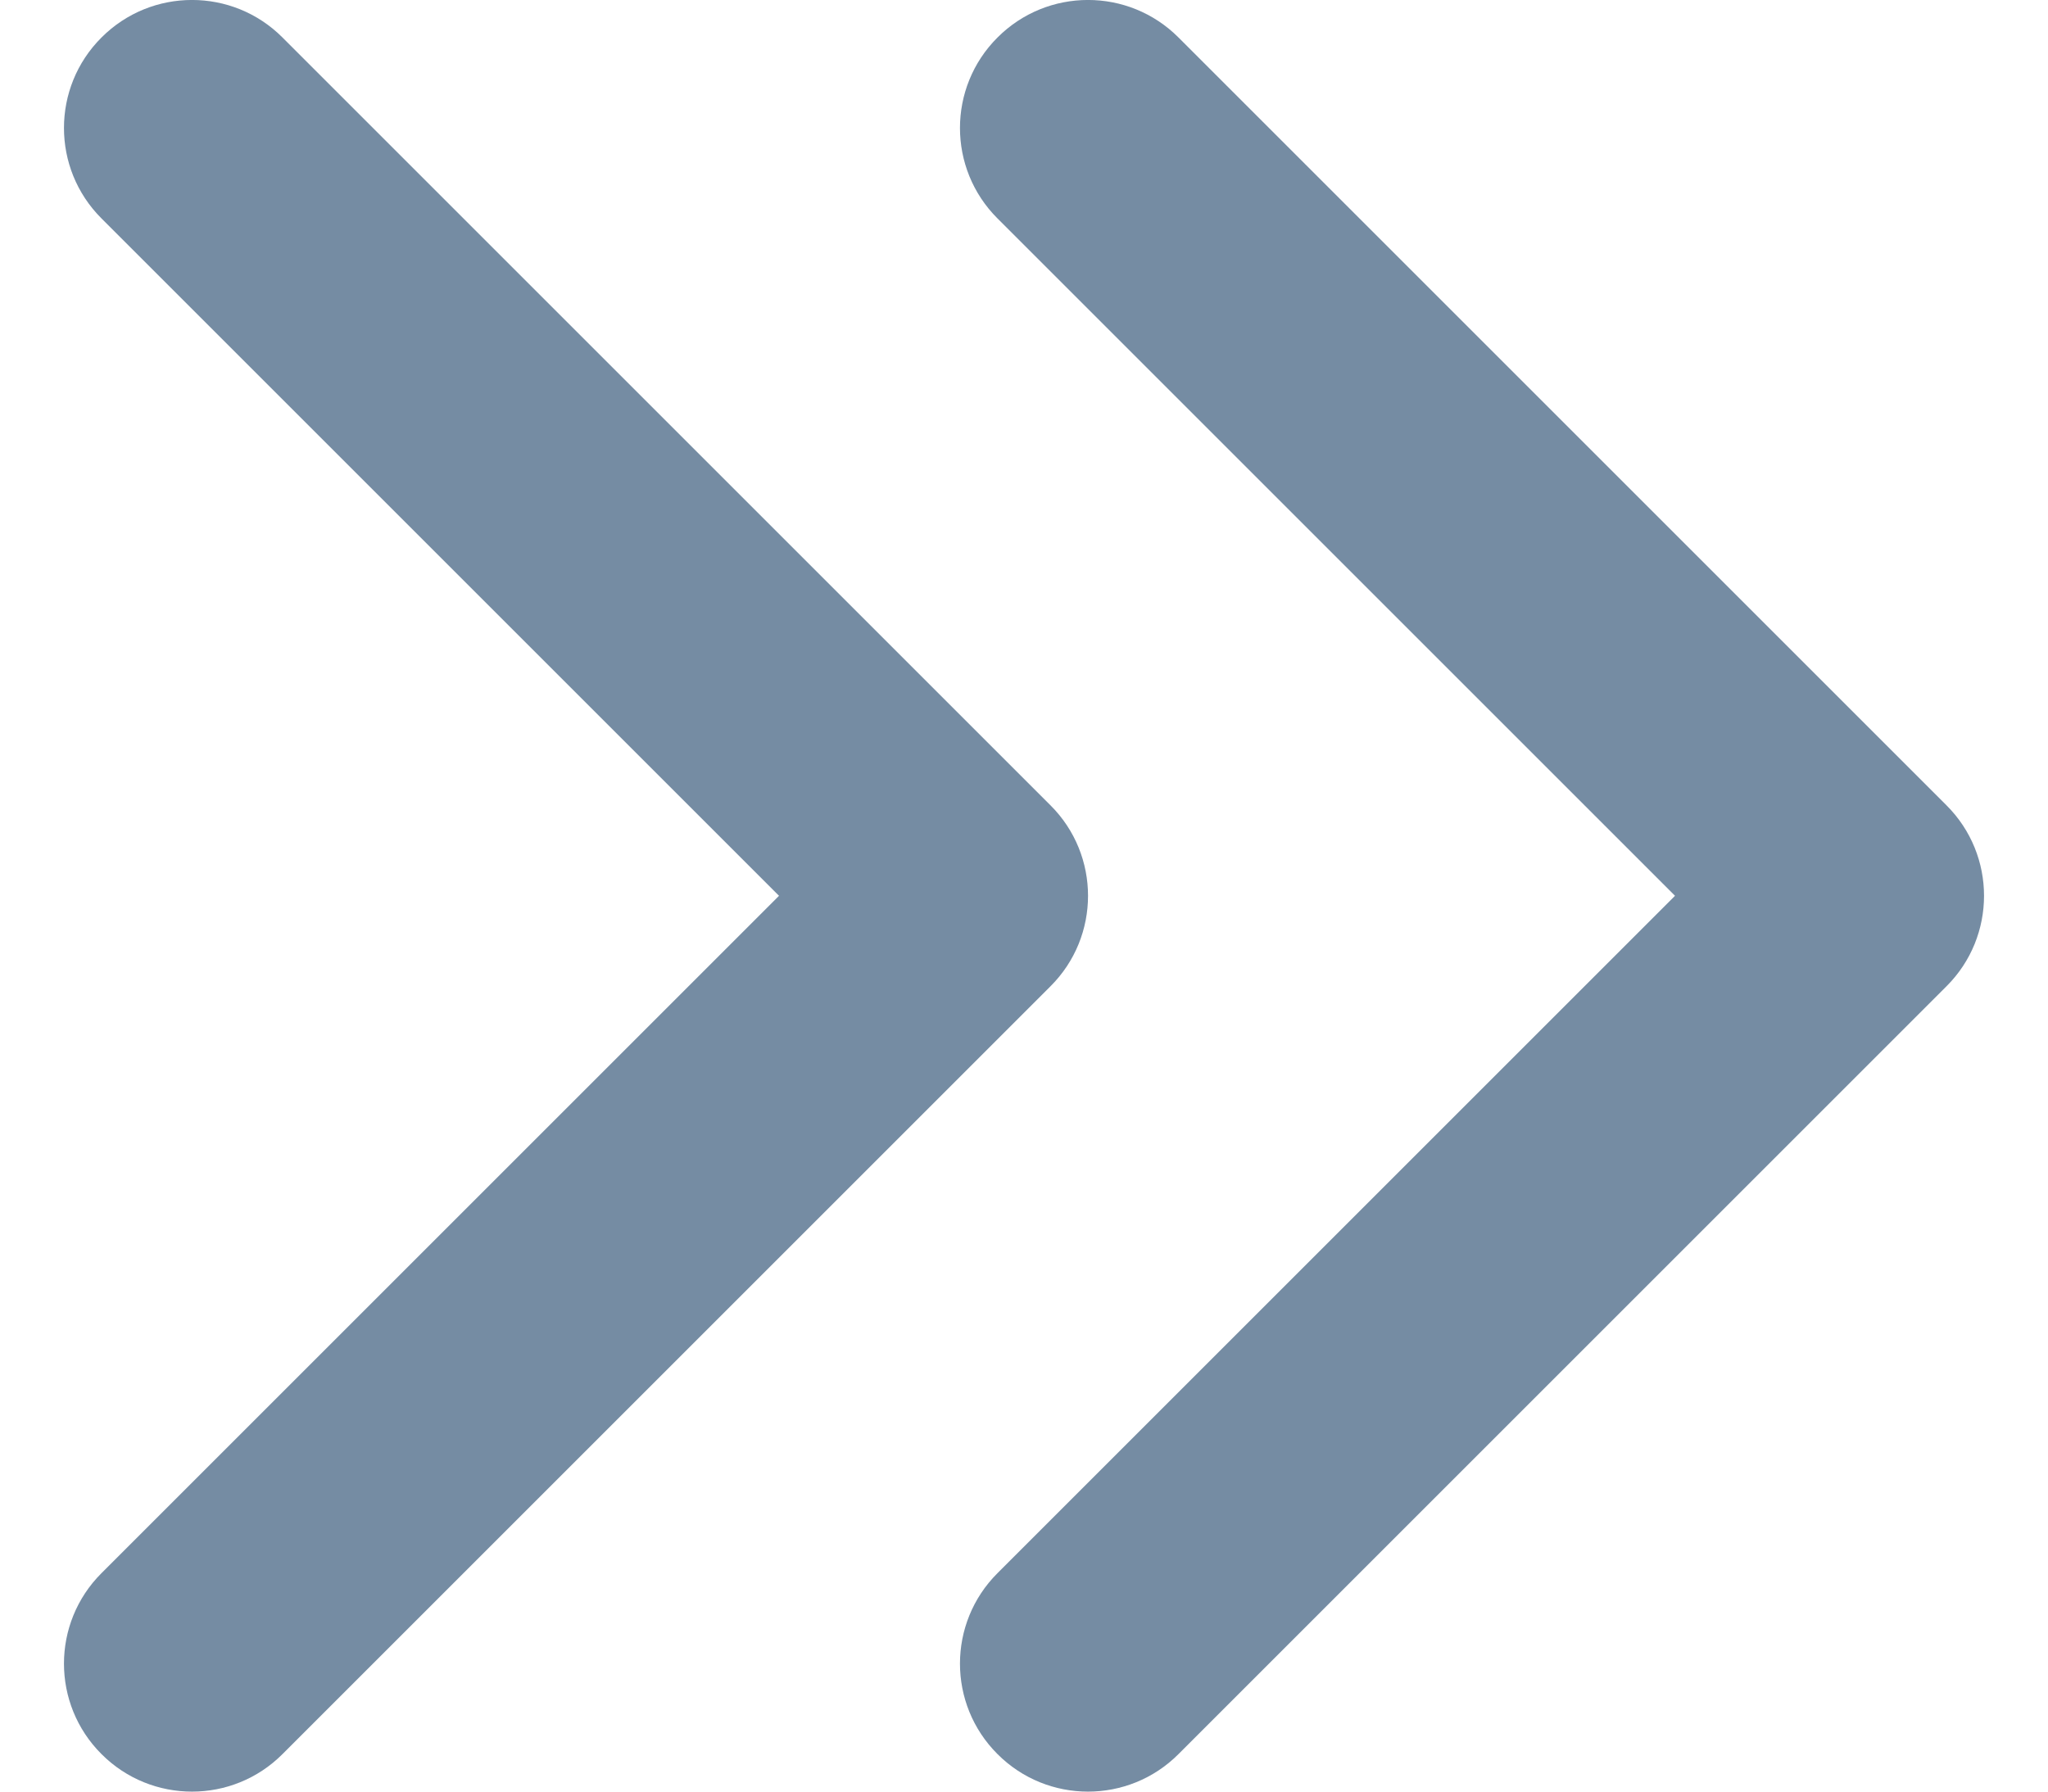
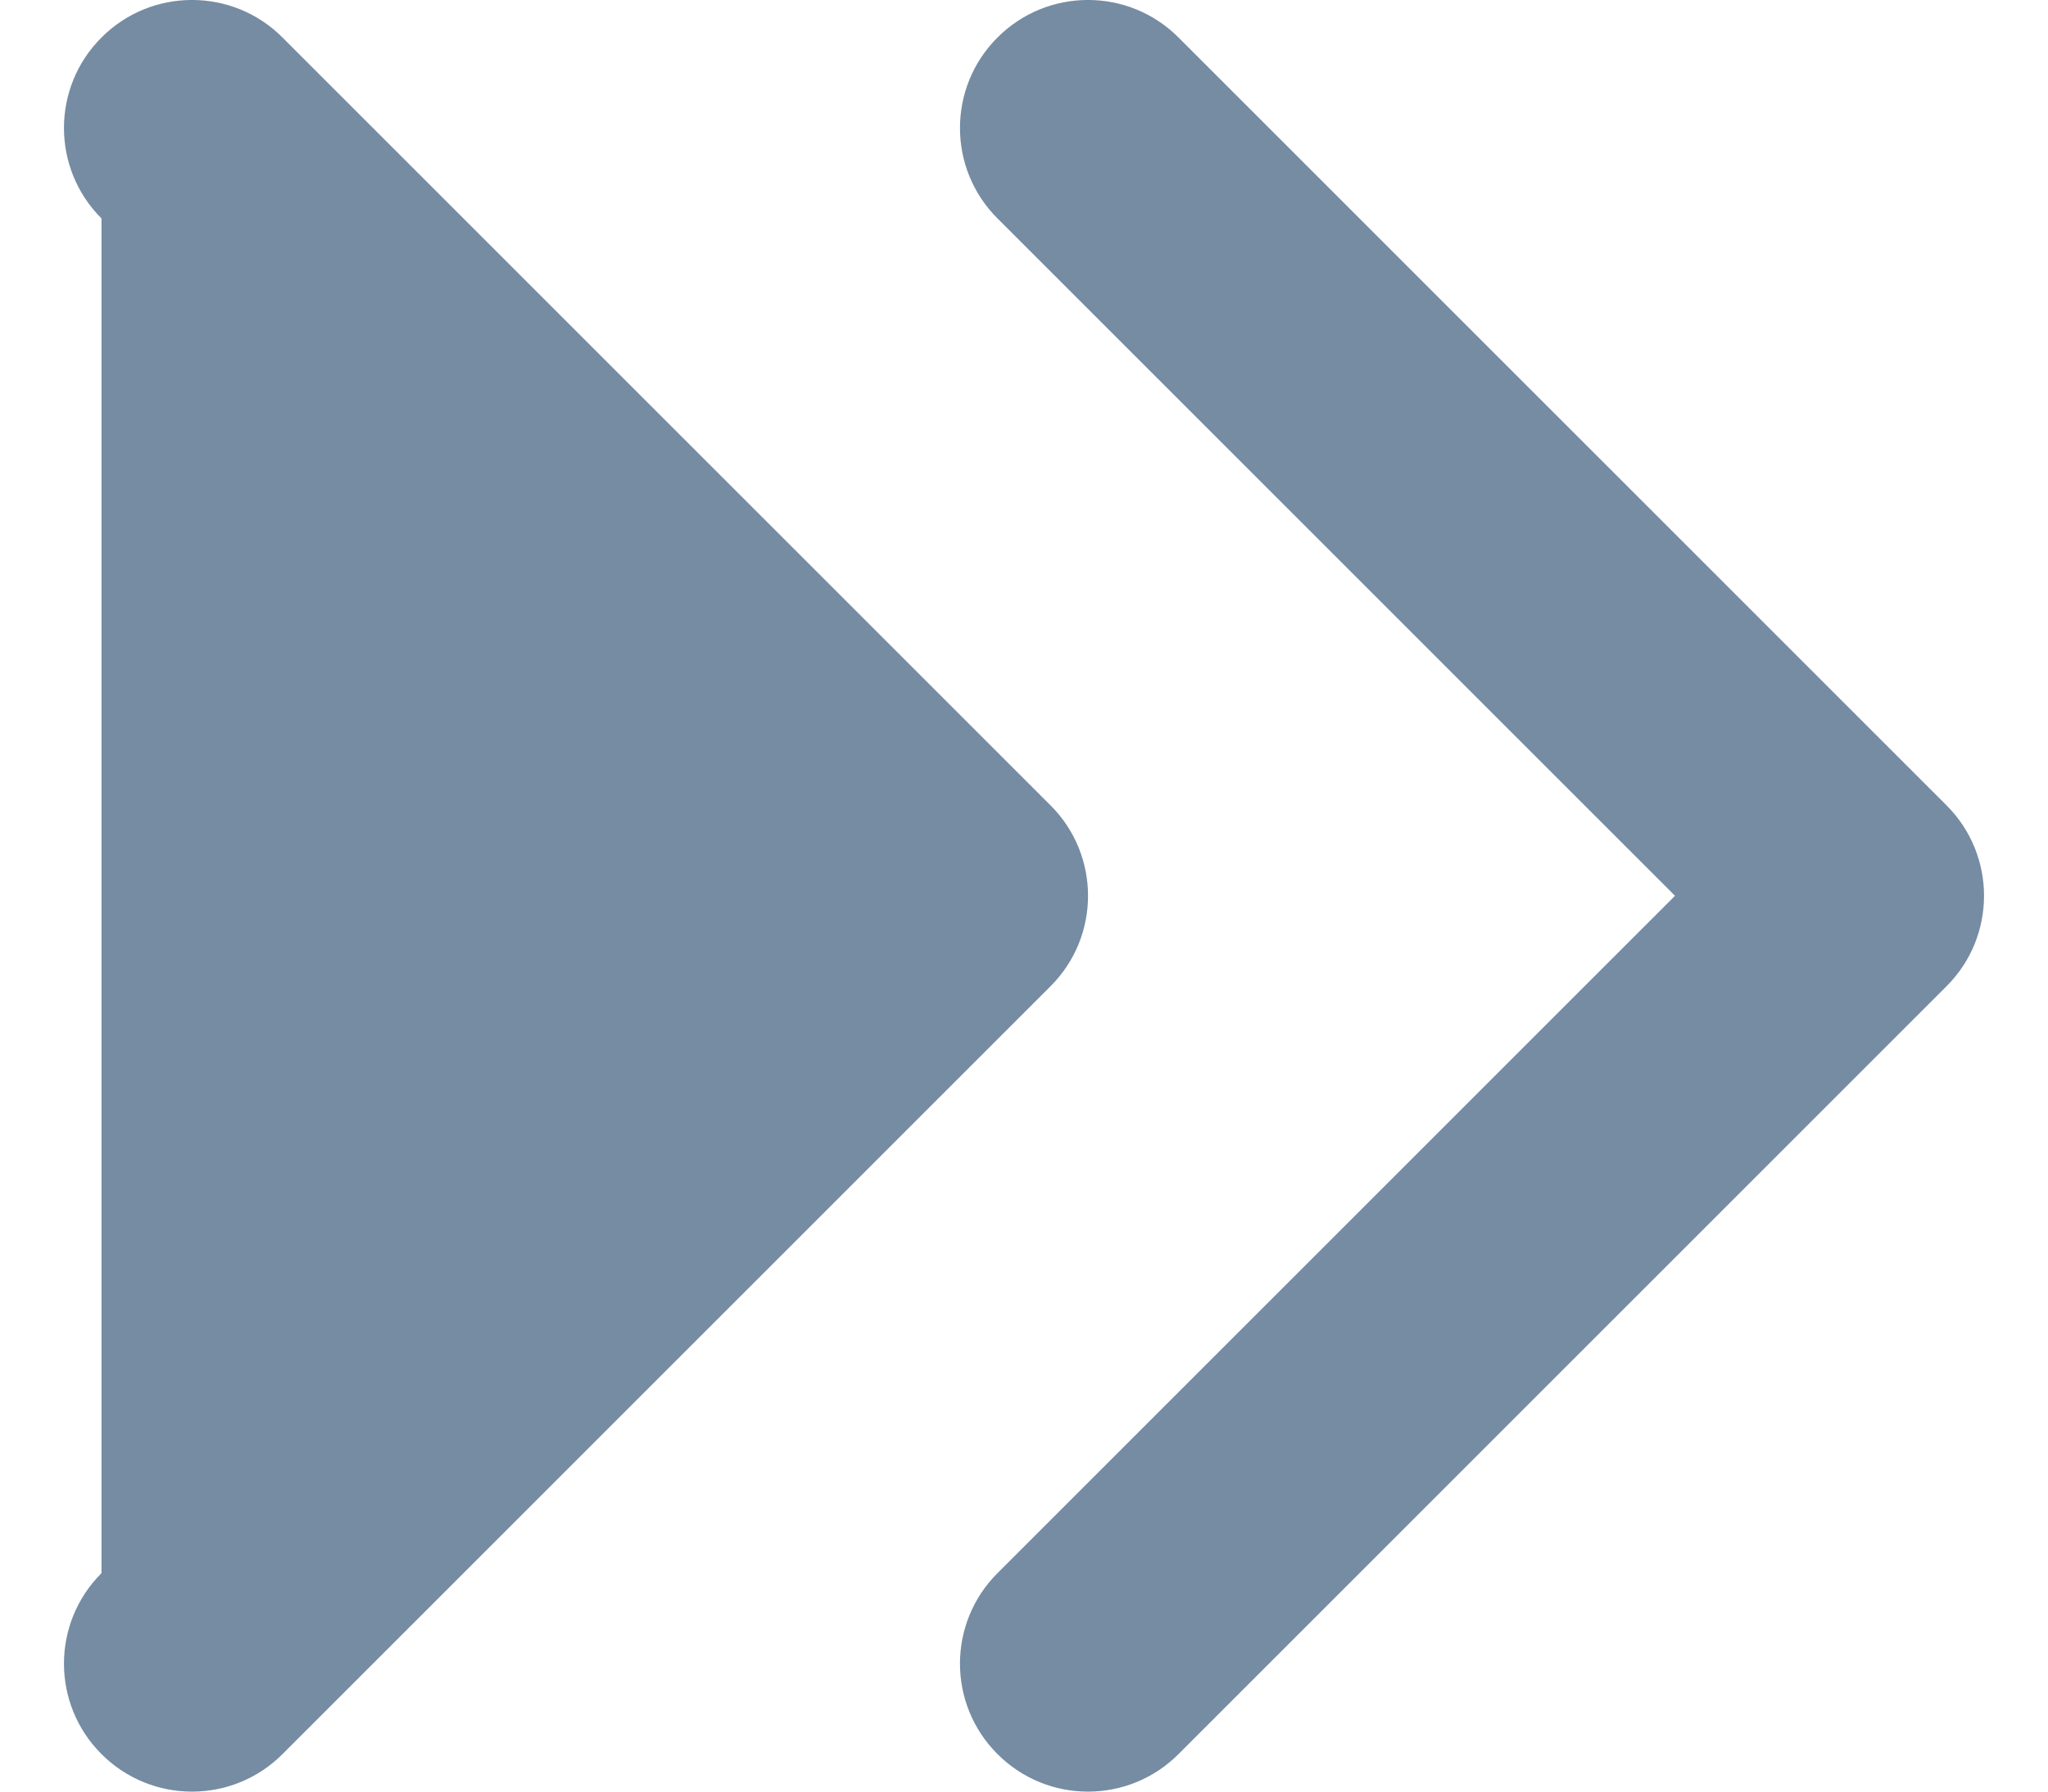
<svg xmlns="http://www.w3.org/2000/svg" id="meteor-icon-kit__regular-double-chevron-right-s" viewBox="0 0 16 14" fill="none">
-   <path fill-rule="evenodd" clip-rule="evenodd" d="M0.793 12.293L6.086 7L0.793 1.707C0.402 1.317 0.402 0.683 0.793 0.293C1.183 -0.098 1.817 -0.098 2.207 0.293L8.207 6.293C8.598 6.683 8.598 7.317 8.207 7.707L2.207 13.707C1.817 14.098 1.183 14.098 0.793 13.707C0.402 13.317 0.402 12.683 0.793 12.293zM7.793 12.293L13.086 7L7.793 1.707C7.402 1.317 7.402 0.683 7.793 0.293C8.183 -0.098 8.817 -0.098 9.207 0.293L15.207 6.293C15.598 6.683 15.598 7.317 15.207 7.707L9.207 13.707C8.817 14.098 8.183 14.098 7.793 13.707C7.402 13.317 7.402 12.683 7.793 12.293z" fill="#758CA3" />
+   <path fill-rule="evenodd" clip-rule="evenodd" d="M0.793 12.293L0.793 1.707C0.402 1.317 0.402 0.683 0.793 0.293C1.183 -0.098 1.817 -0.098 2.207 0.293L8.207 6.293C8.598 6.683 8.598 7.317 8.207 7.707L2.207 13.707C1.817 14.098 1.183 14.098 0.793 13.707C0.402 13.317 0.402 12.683 0.793 12.293zM7.793 12.293L13.086 7L7.793 1.707C7.402 1.317 7.402 0.683 7.793 0.293C8.183 -0.098 8.817 -0.098 9.207 0.293L15.207 6.293C15.598 6.683 15.598 7.317 15.207 7.707L9.207 13.707C8.817 14.098 8.183 14.098 7.793 13.707C7.402 13.317 7.402 12.683 7.793 12.293z" fill="#758CA3" />
</svg>